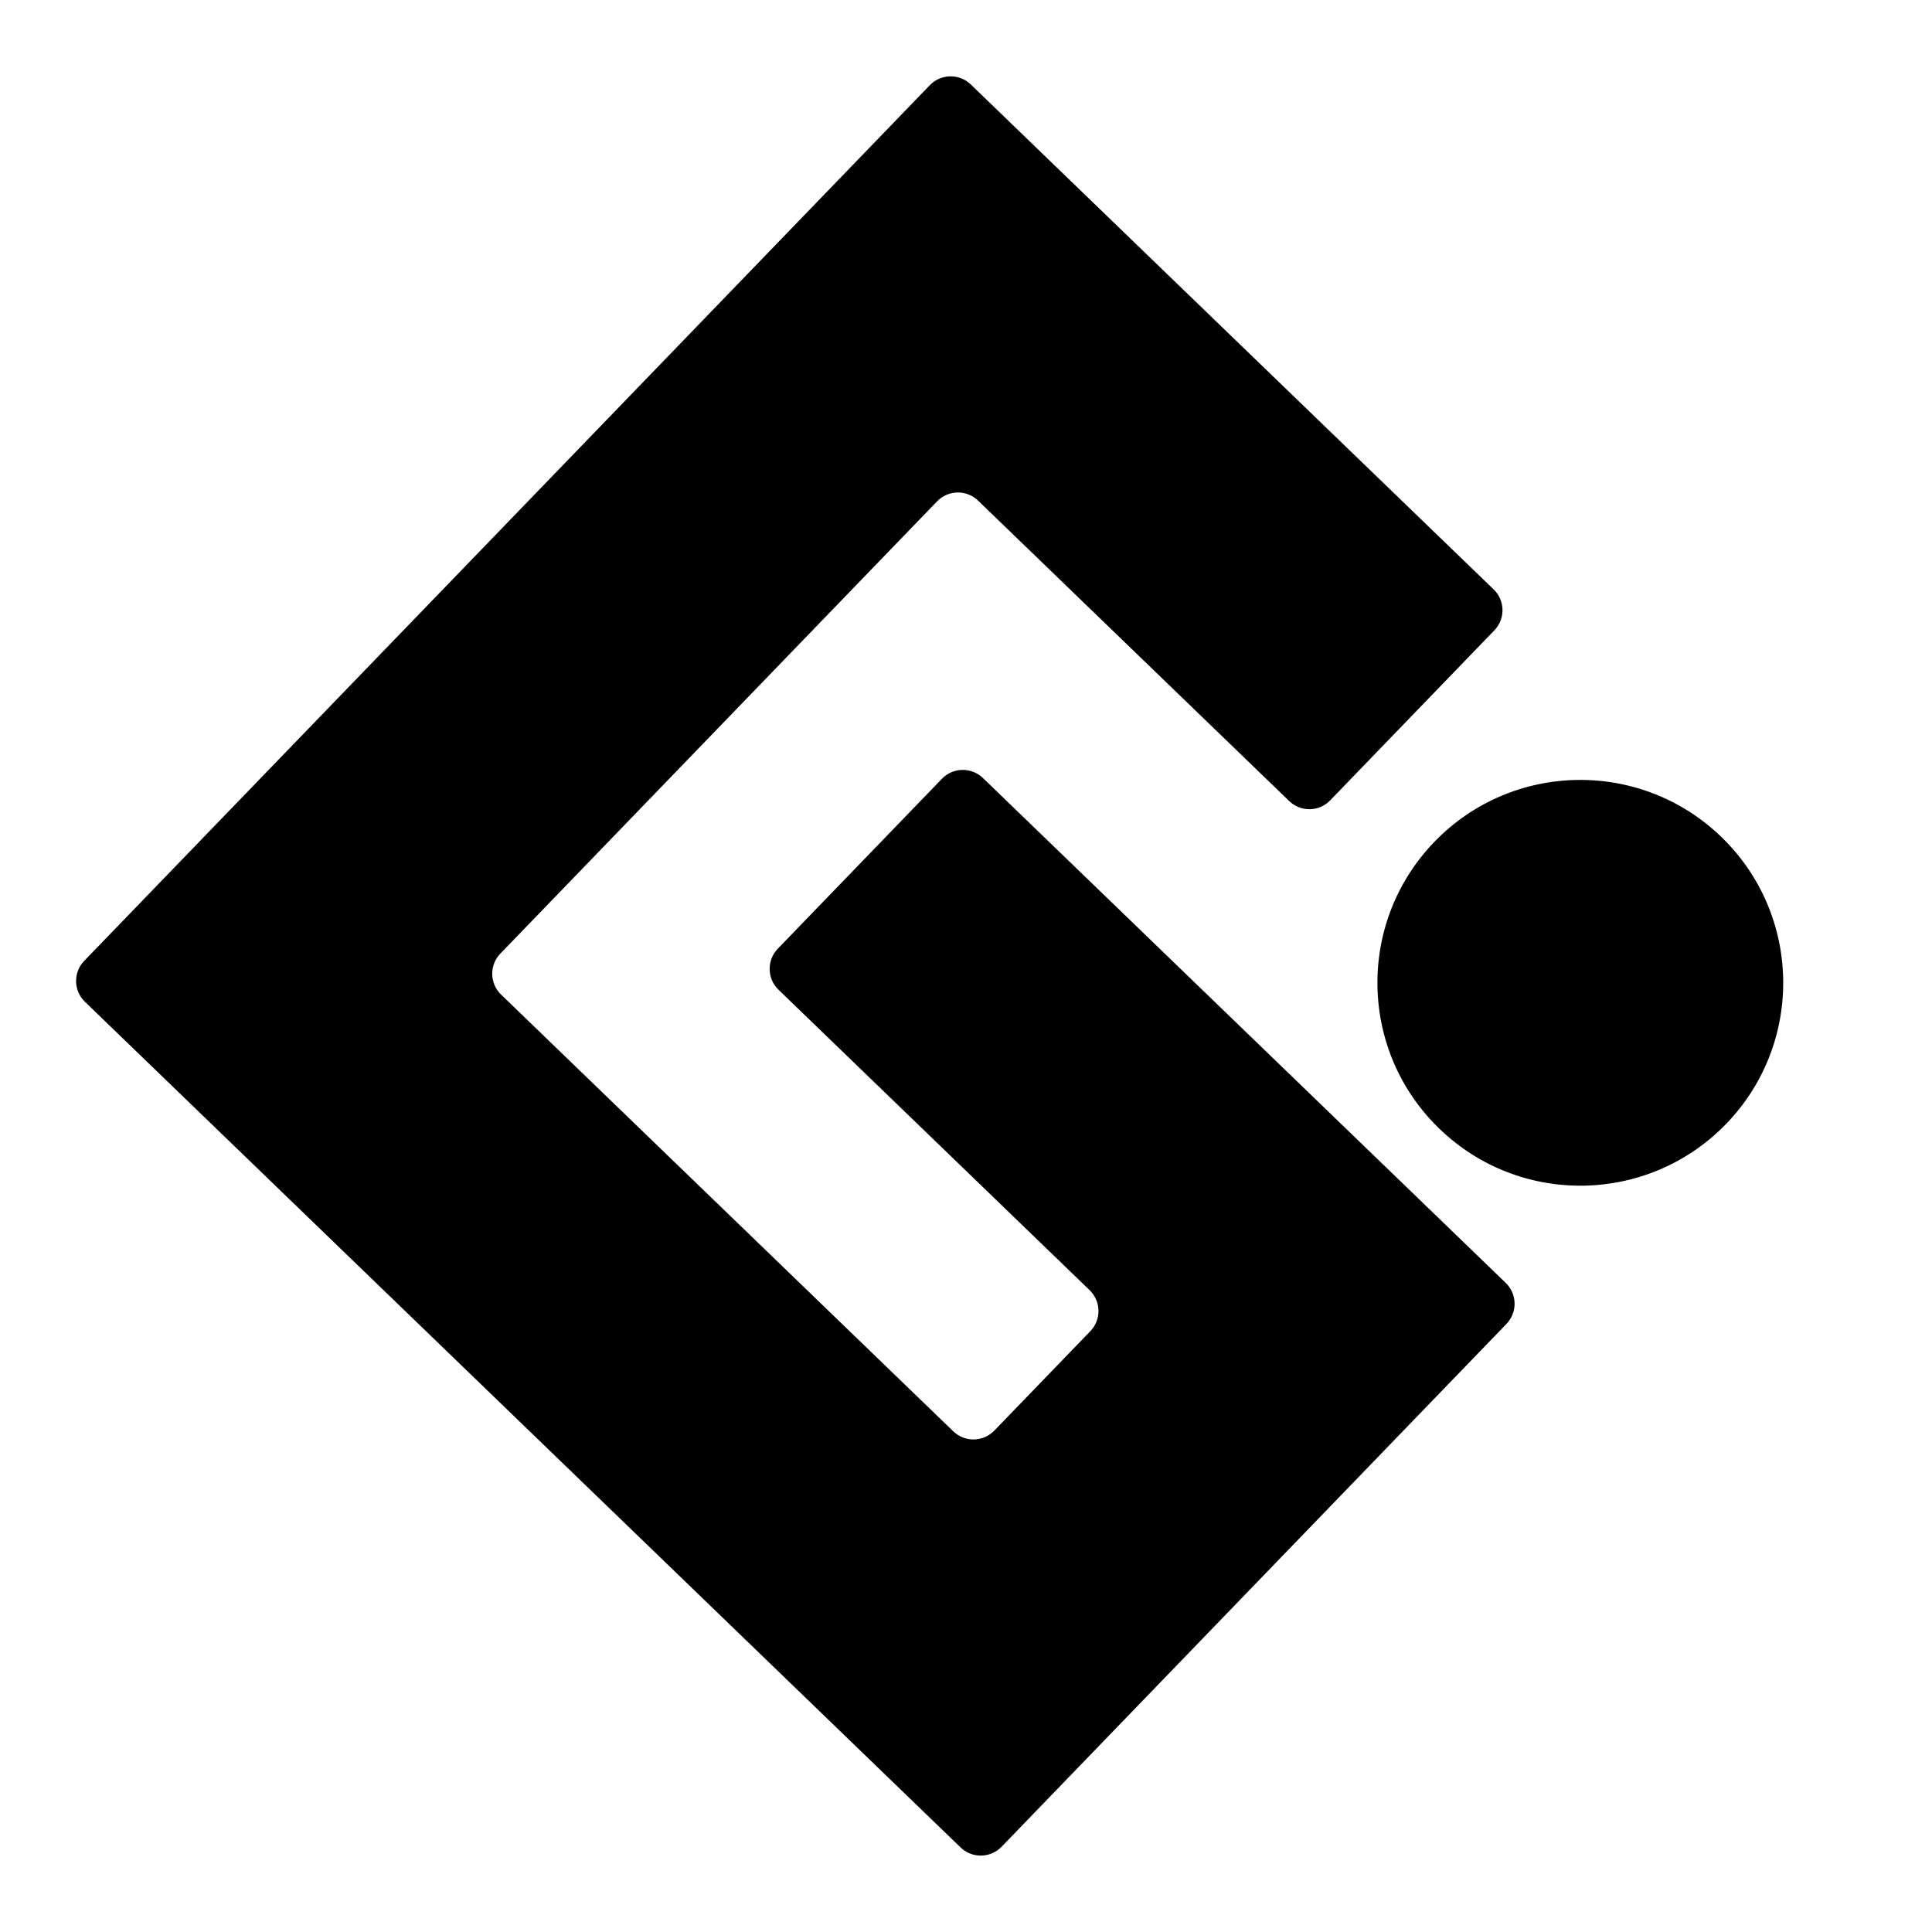
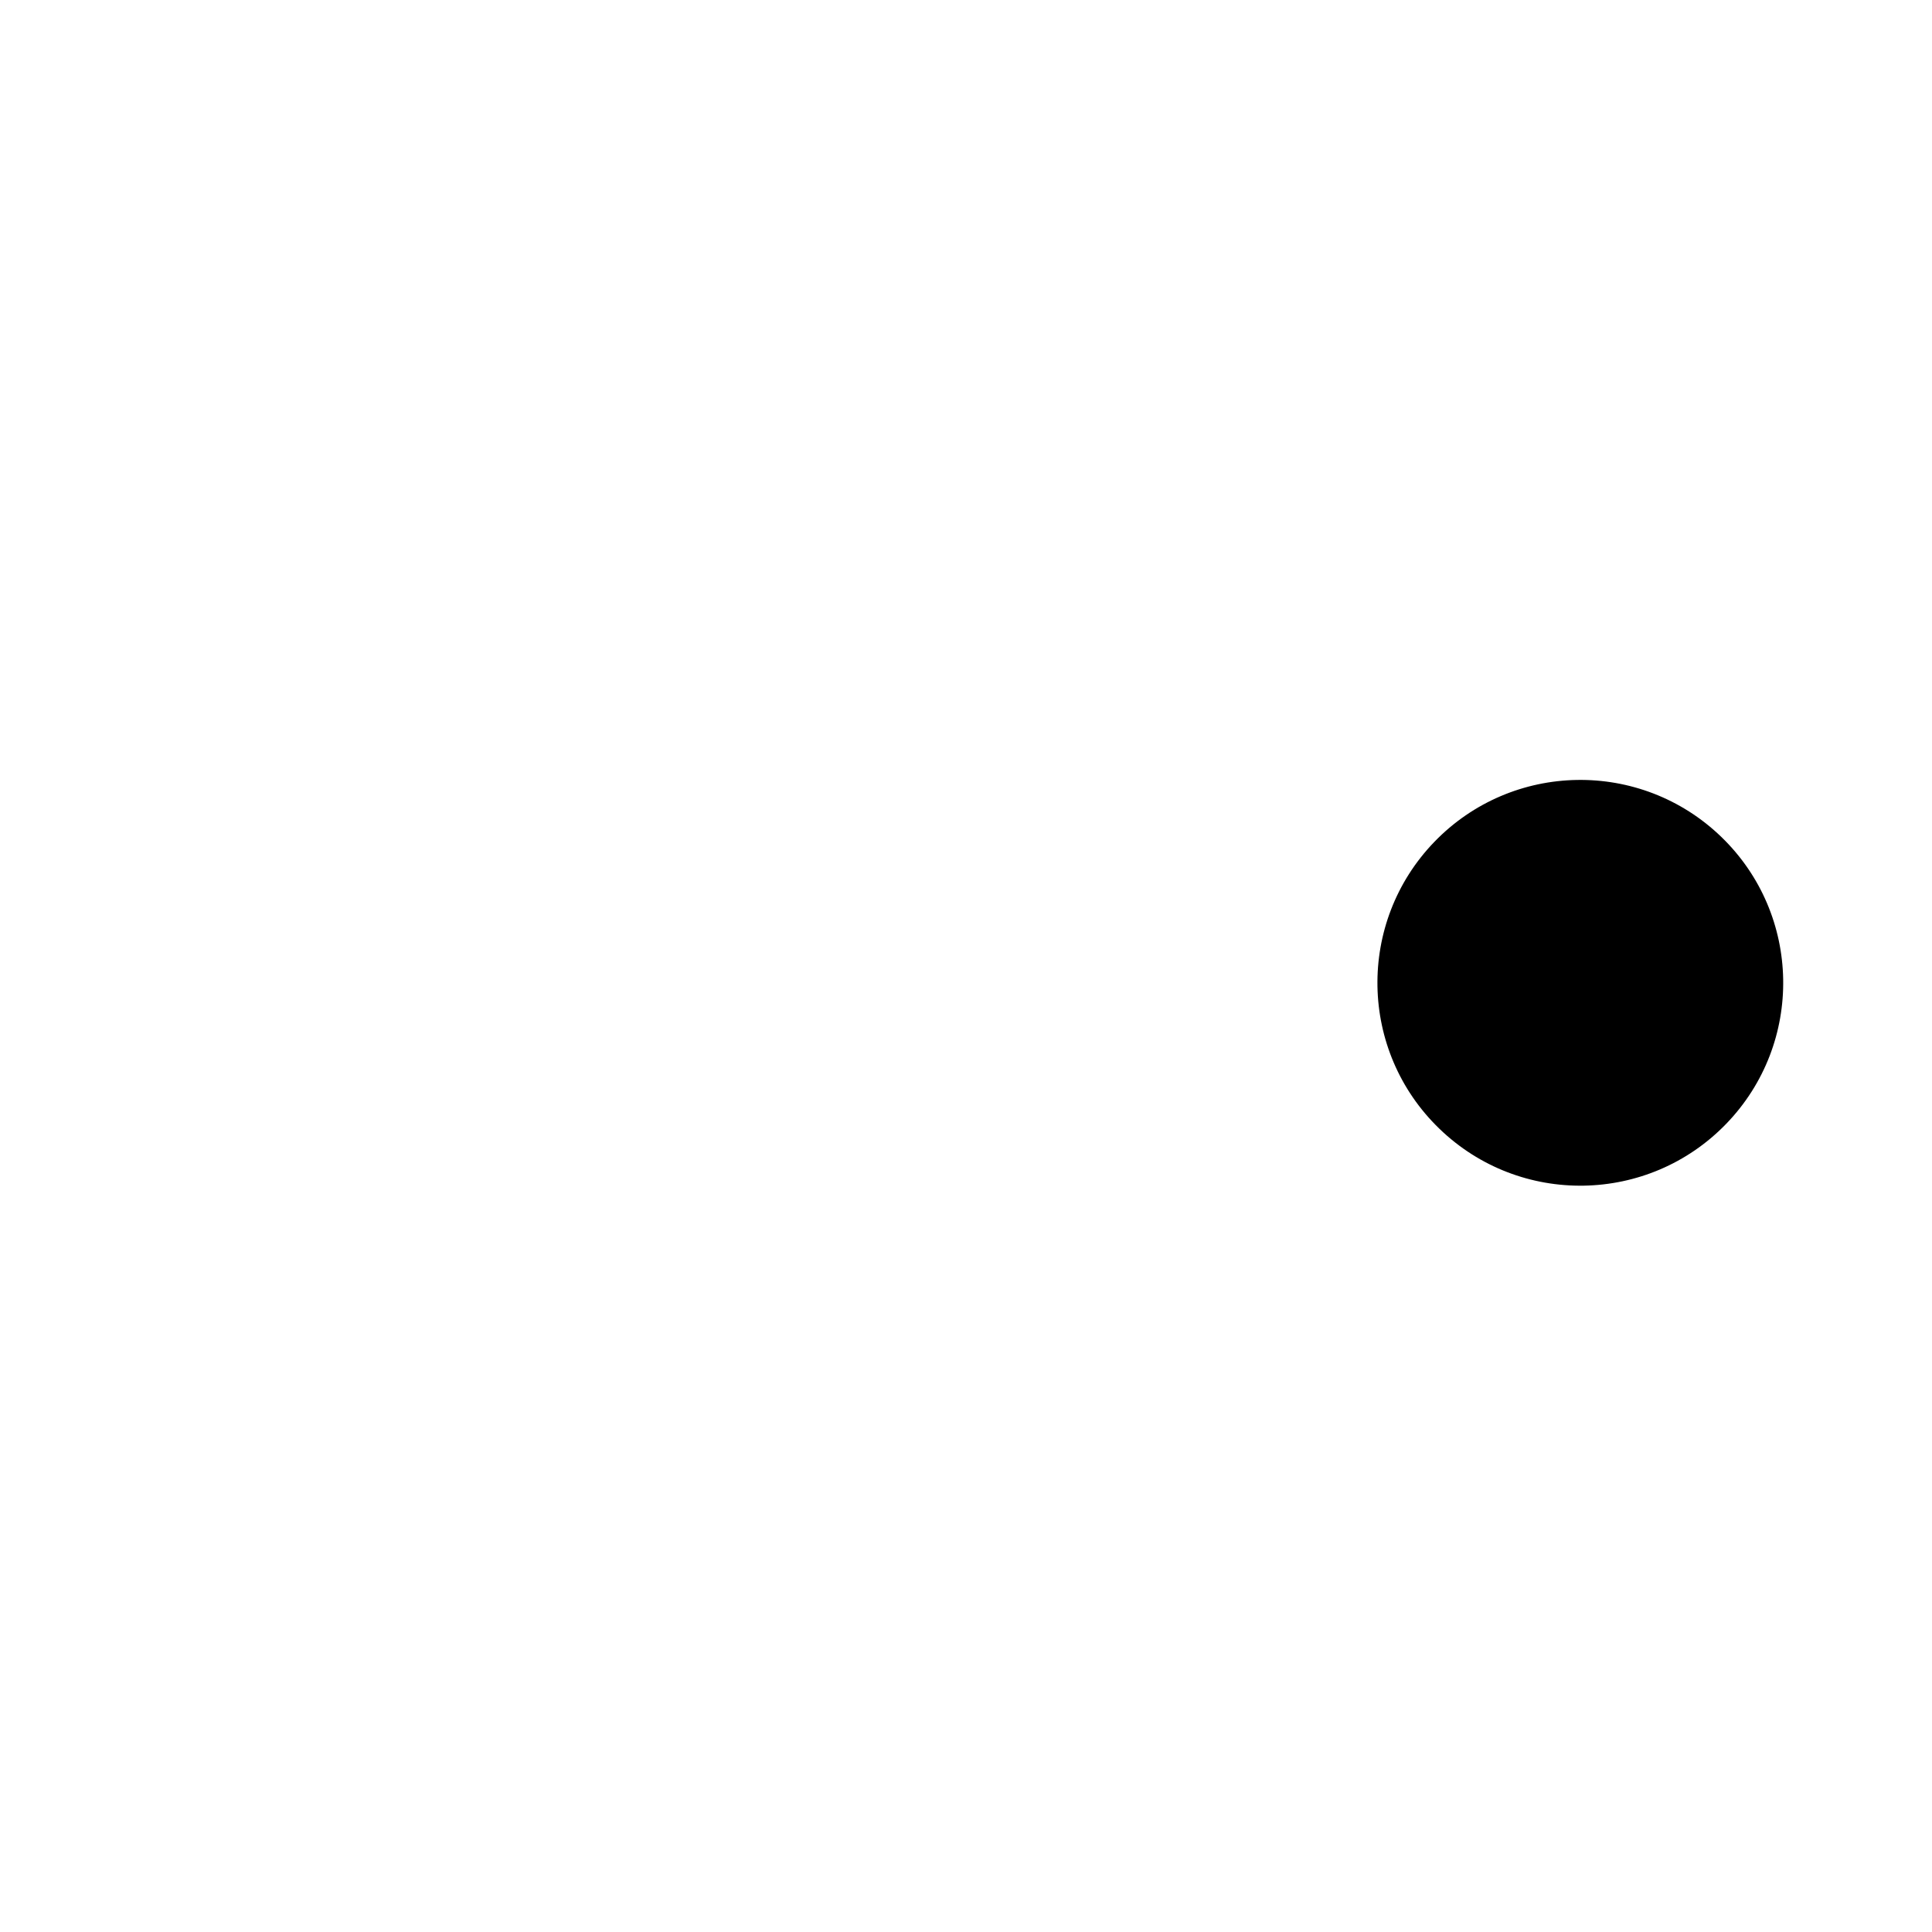
<svg xmlns="http://www.w3.org/2000/svg" width="30" height="30" viewBox="0 0 30 30" fill="none">
-   <path d="M20.655 12.428L23.204 9.788C23.377 9.609 23.372 9.324 23.193 9.152L15.075 1.312C14.896 1.139 14.611 1.144 14.438 1.323L1.308 14.92C1.135 15.099 1.14 15.384 1.319 15.556L14.916 28.687C15.095 28.86 15.38 28.855 15.553 28.676L23.392 20.558C23.565 20.379 23.56 20.094 23.381 19.921L15.263 12.081C15.084 11.909 14.799 11.914 14.627 12.092L12.077 14.732C11.905 14.911 11.91 15.196 12.088 15.368L16.92 20.034C17.098 20.207 17.104 20.491 16.931 20.67L15.44 22.214C15.267 22.393 14.982 22.398 14.803 22.226L7.781 15.444C7.602 15.271 7.597 14.986 7.77 14.807L14.551 7.785C14.724 7.606 15.009 7.601 15.188 7.774L20.019 12.439C20.198 12.612 20.483 12.607 20.655 12.428Z" fill="black" />
  <path d="M22.351 17.527C23.602 18.736 25.597 18.701 26.806 17.449C28.014 16.198 27.979 14.203 26.728 12.995C25.476 11.786 23.482 11.821 22.273 13.072C21.064 14.324 21.099 16.319 22.351 17.527Z" fill="black" />
</svg>